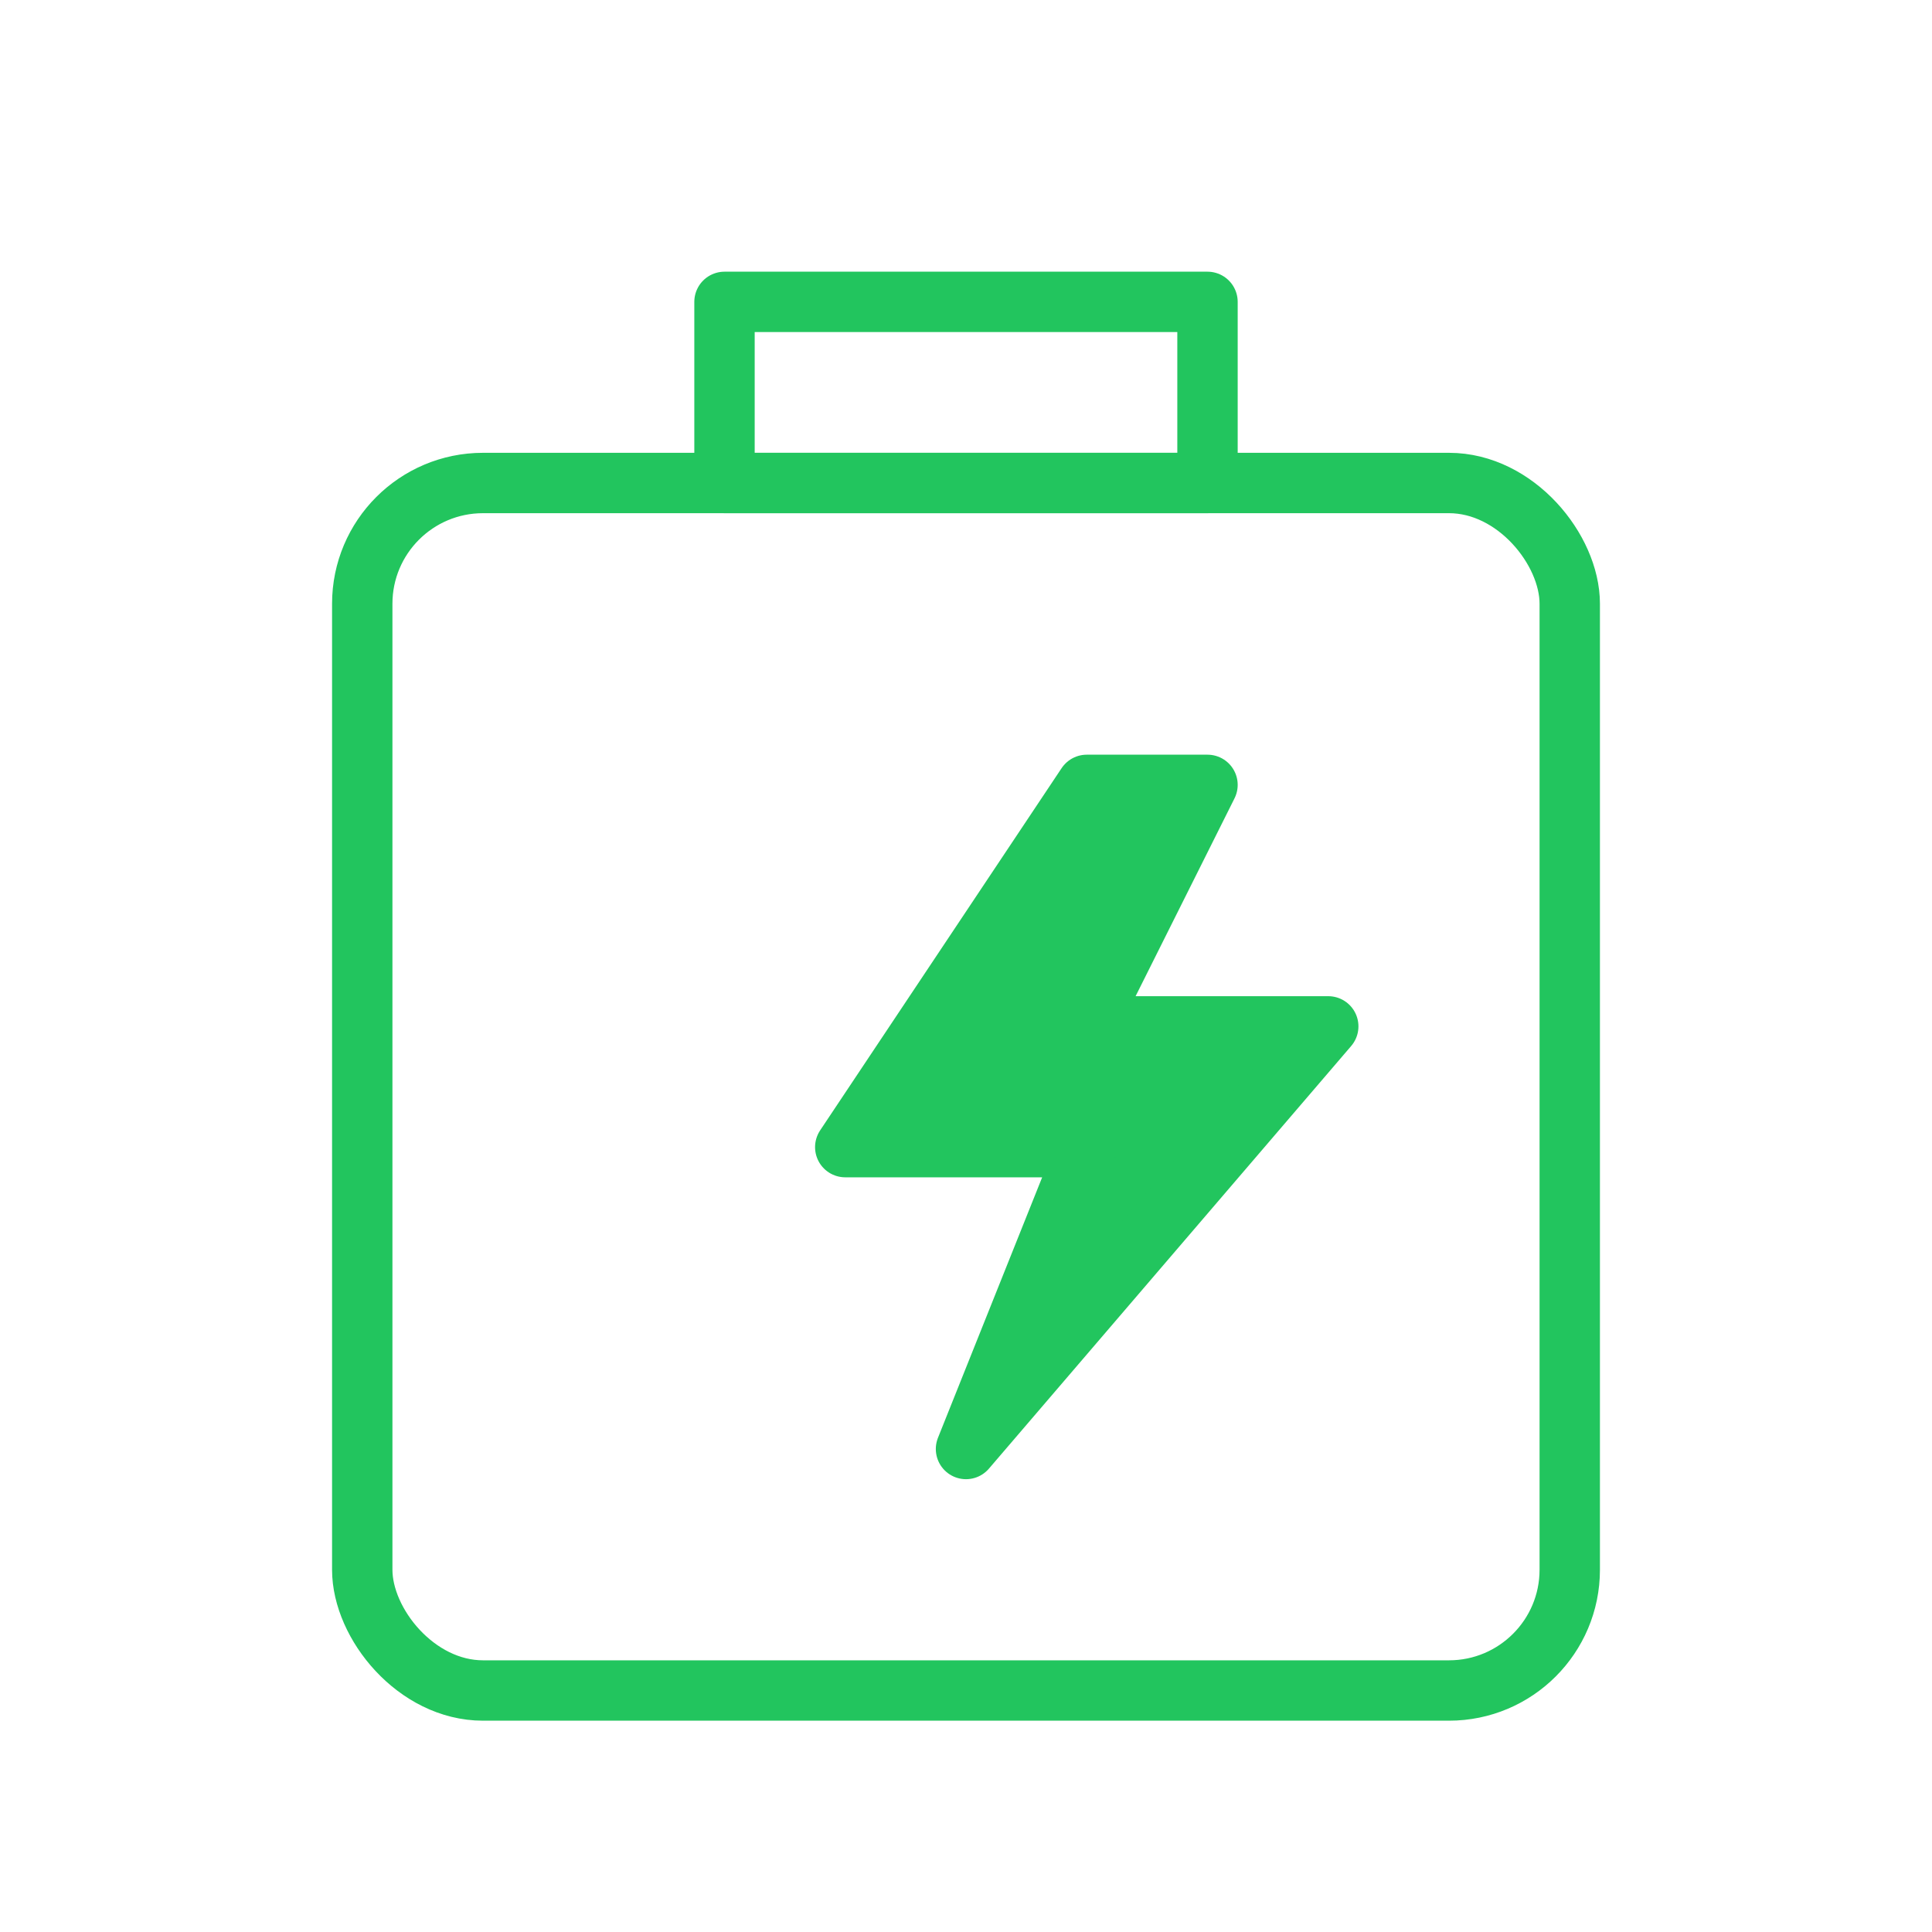
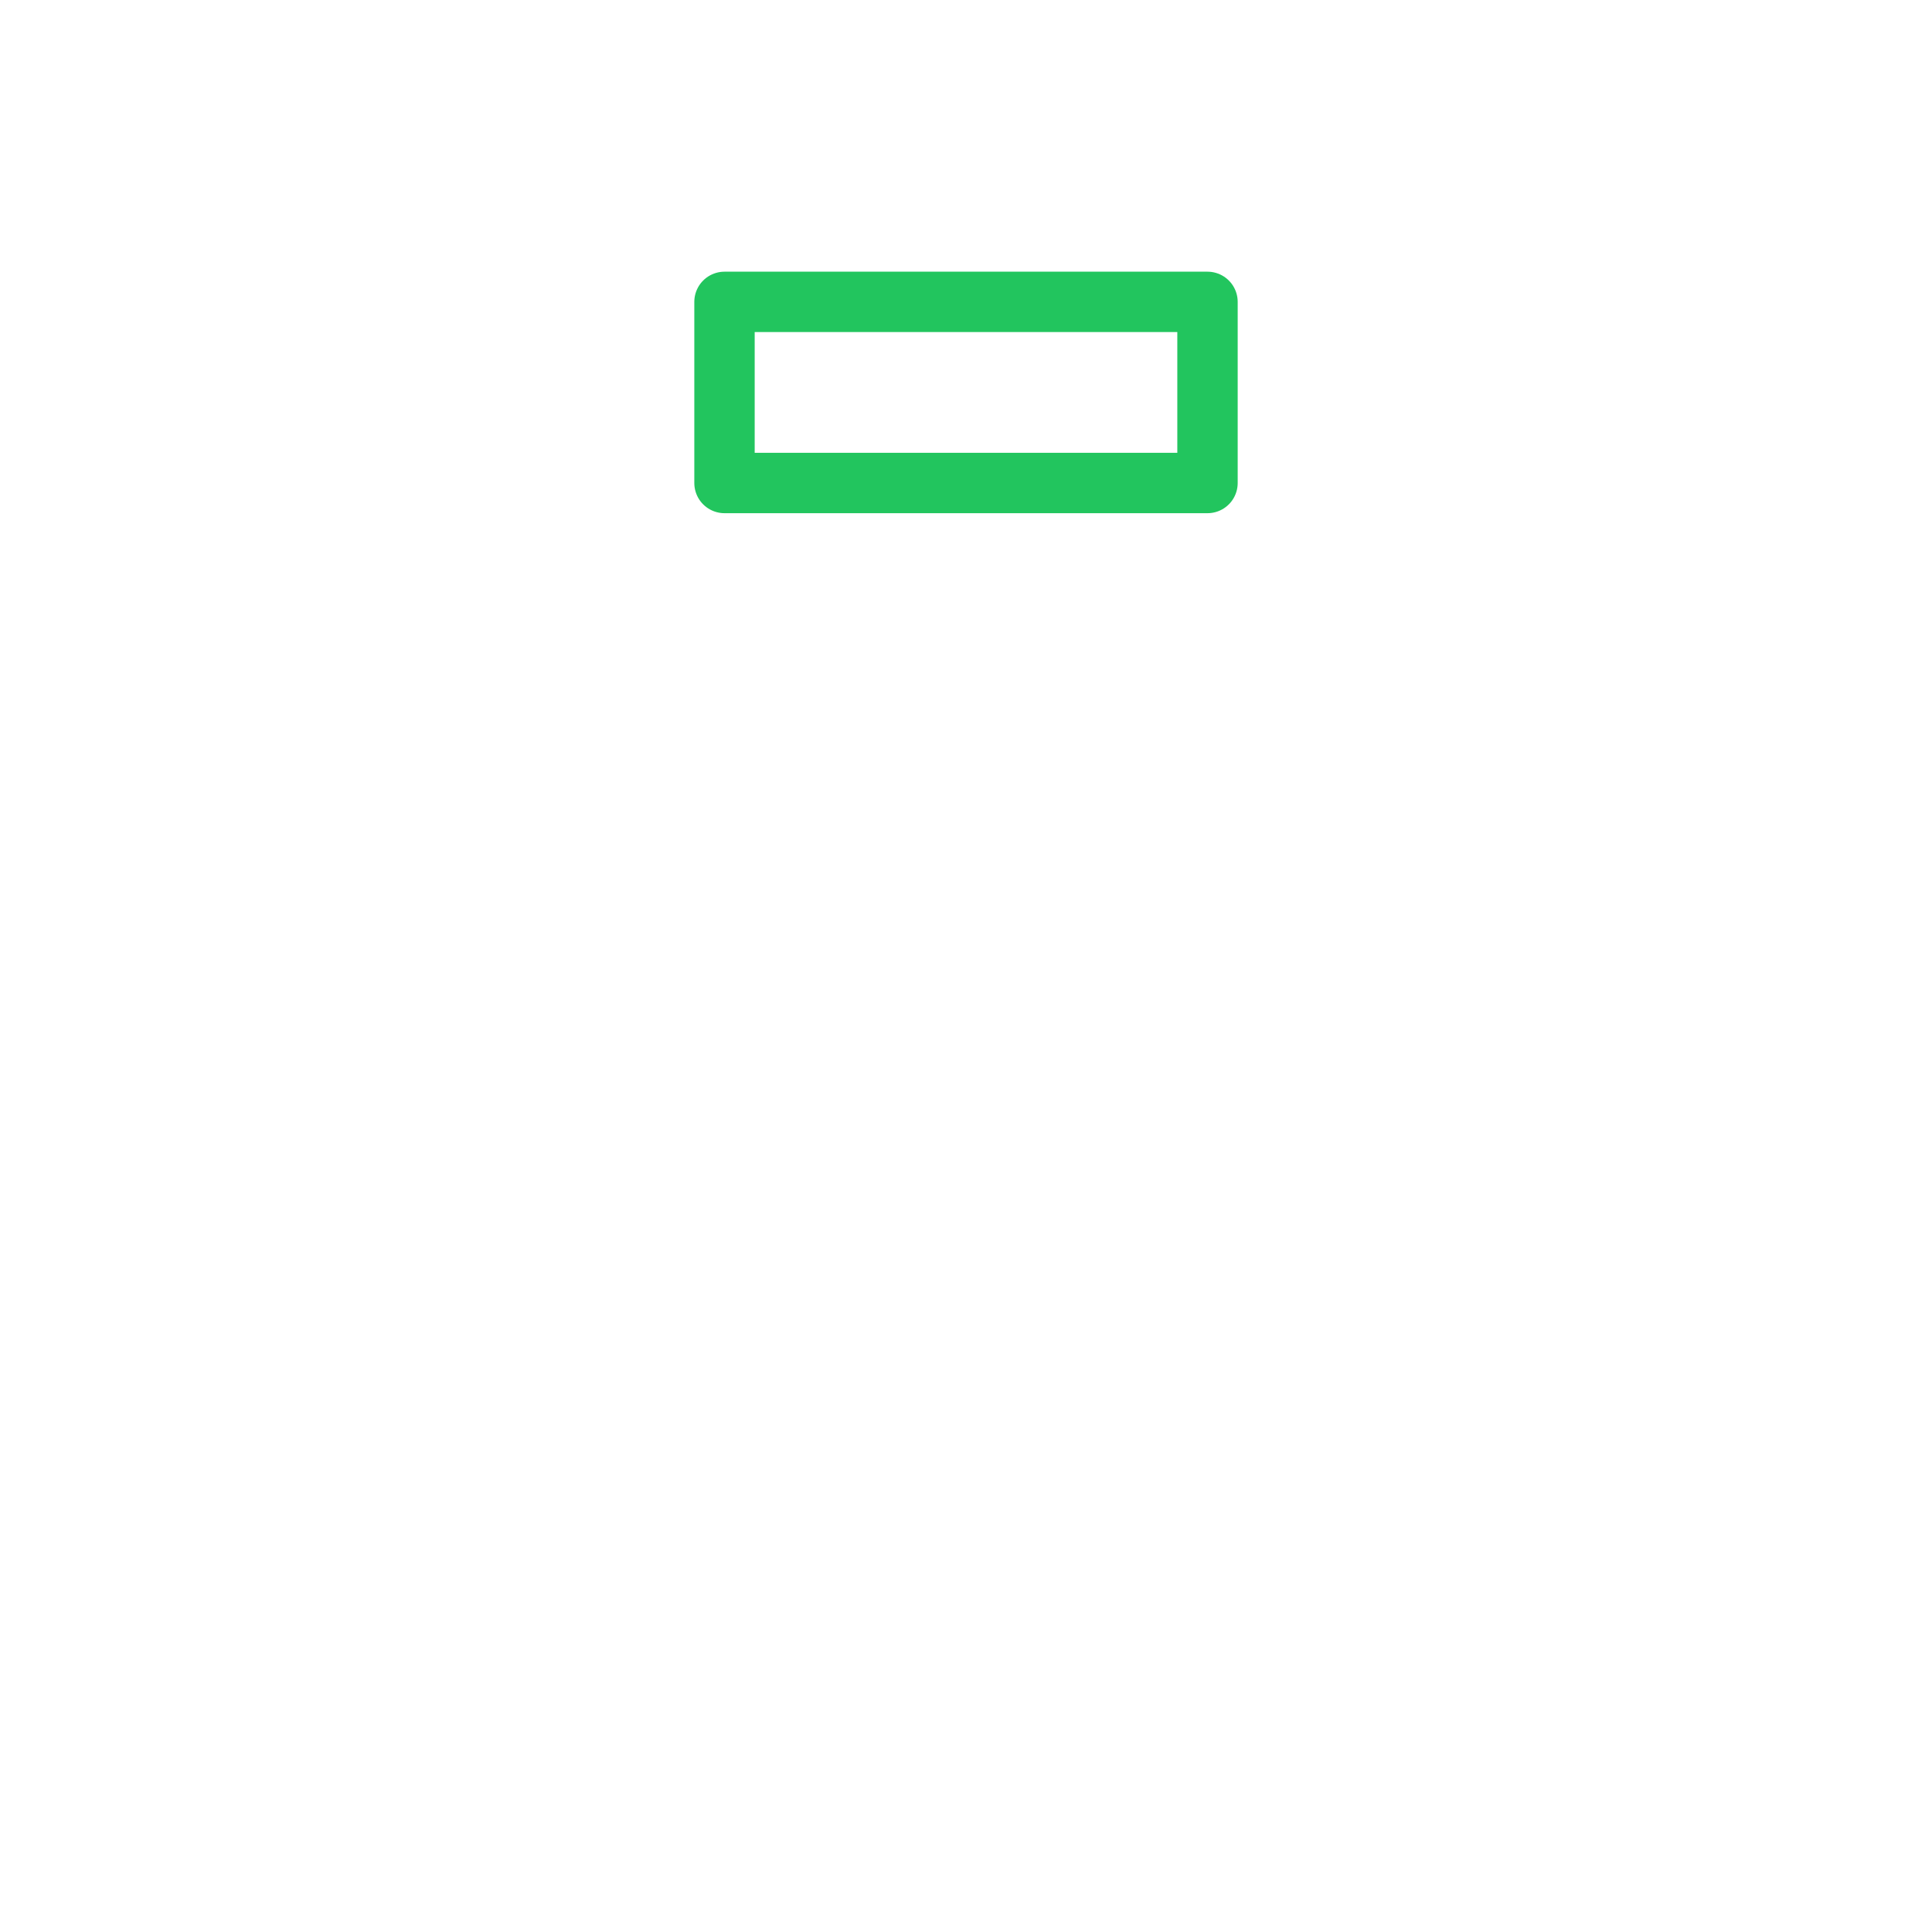
<svg xmlns="http://www.w3.org/2000/svg" viewBox="0 0 64 64" fill="none" stroke="#22C55E" stroke-width="2" stroke-linecap="round" stroke-linejoin="round">
-   <rect x="12" y="16" width="40" height="40" rx="4" />
  <rect x="24" y="10" width="16" height="6" />
-   <path d="M36 26l-8 12h8l-4 10 12-14h-8l4-8z" fill="#22C55E" />
</svg>